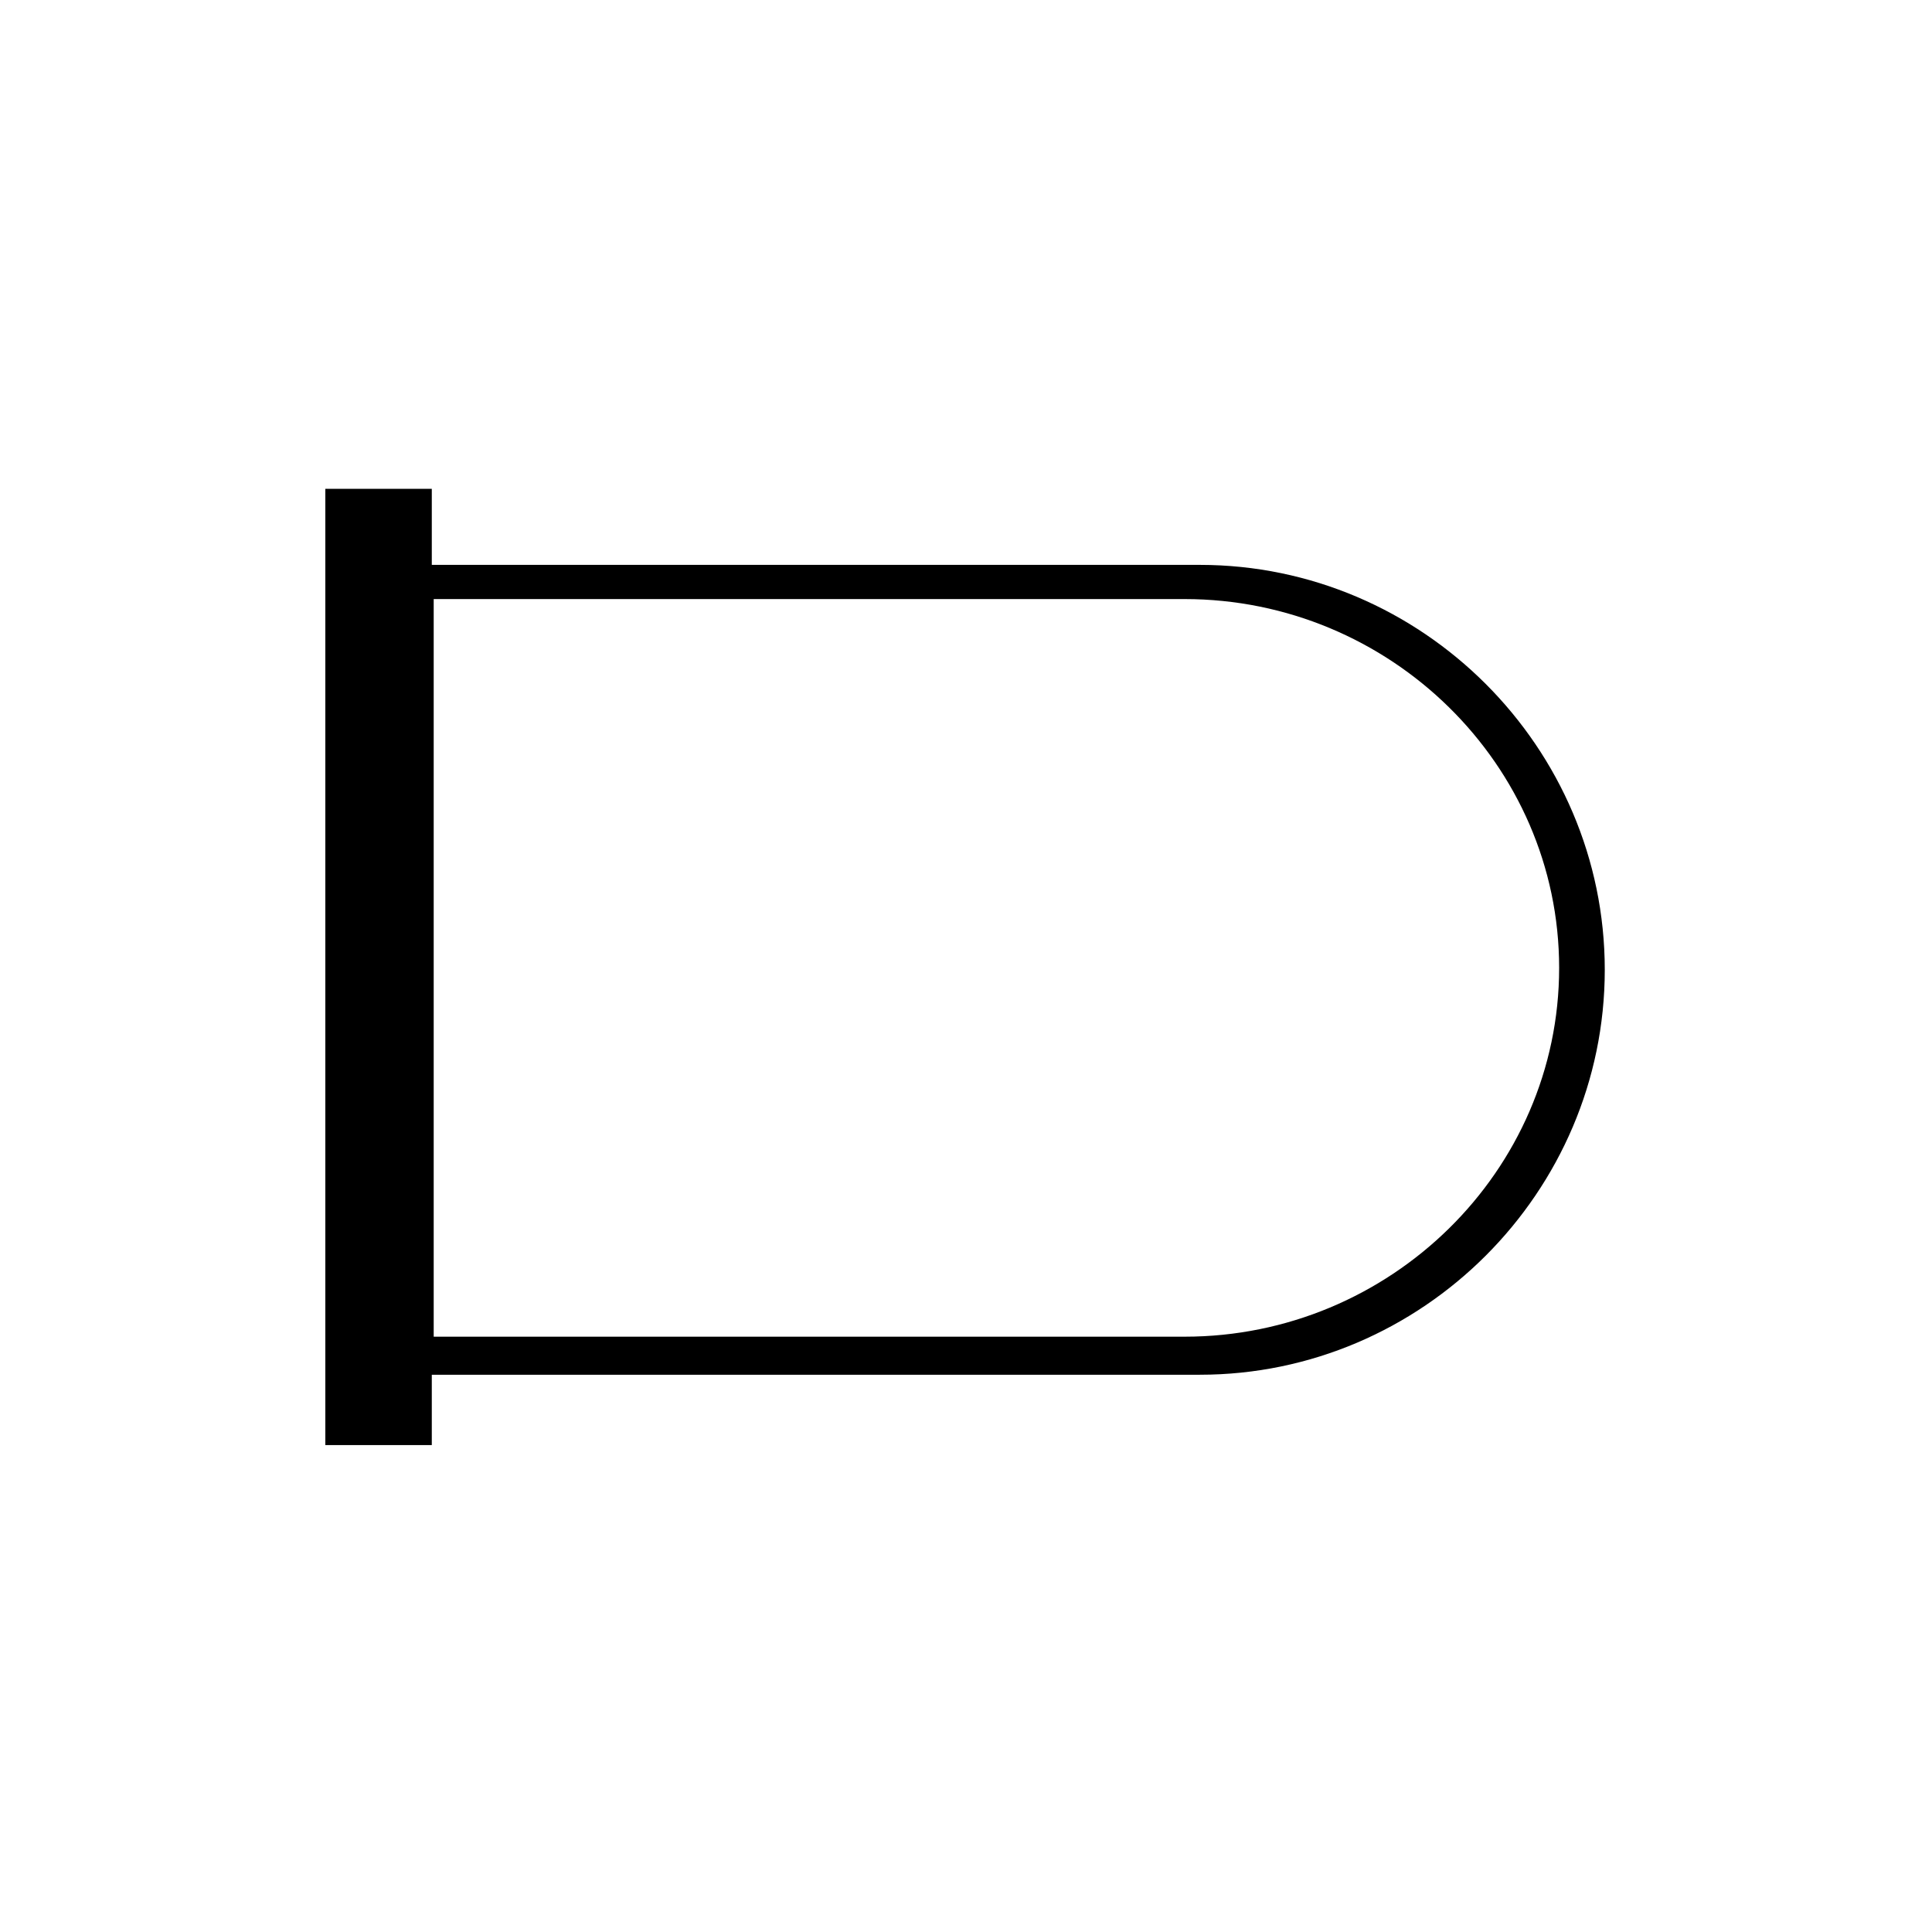
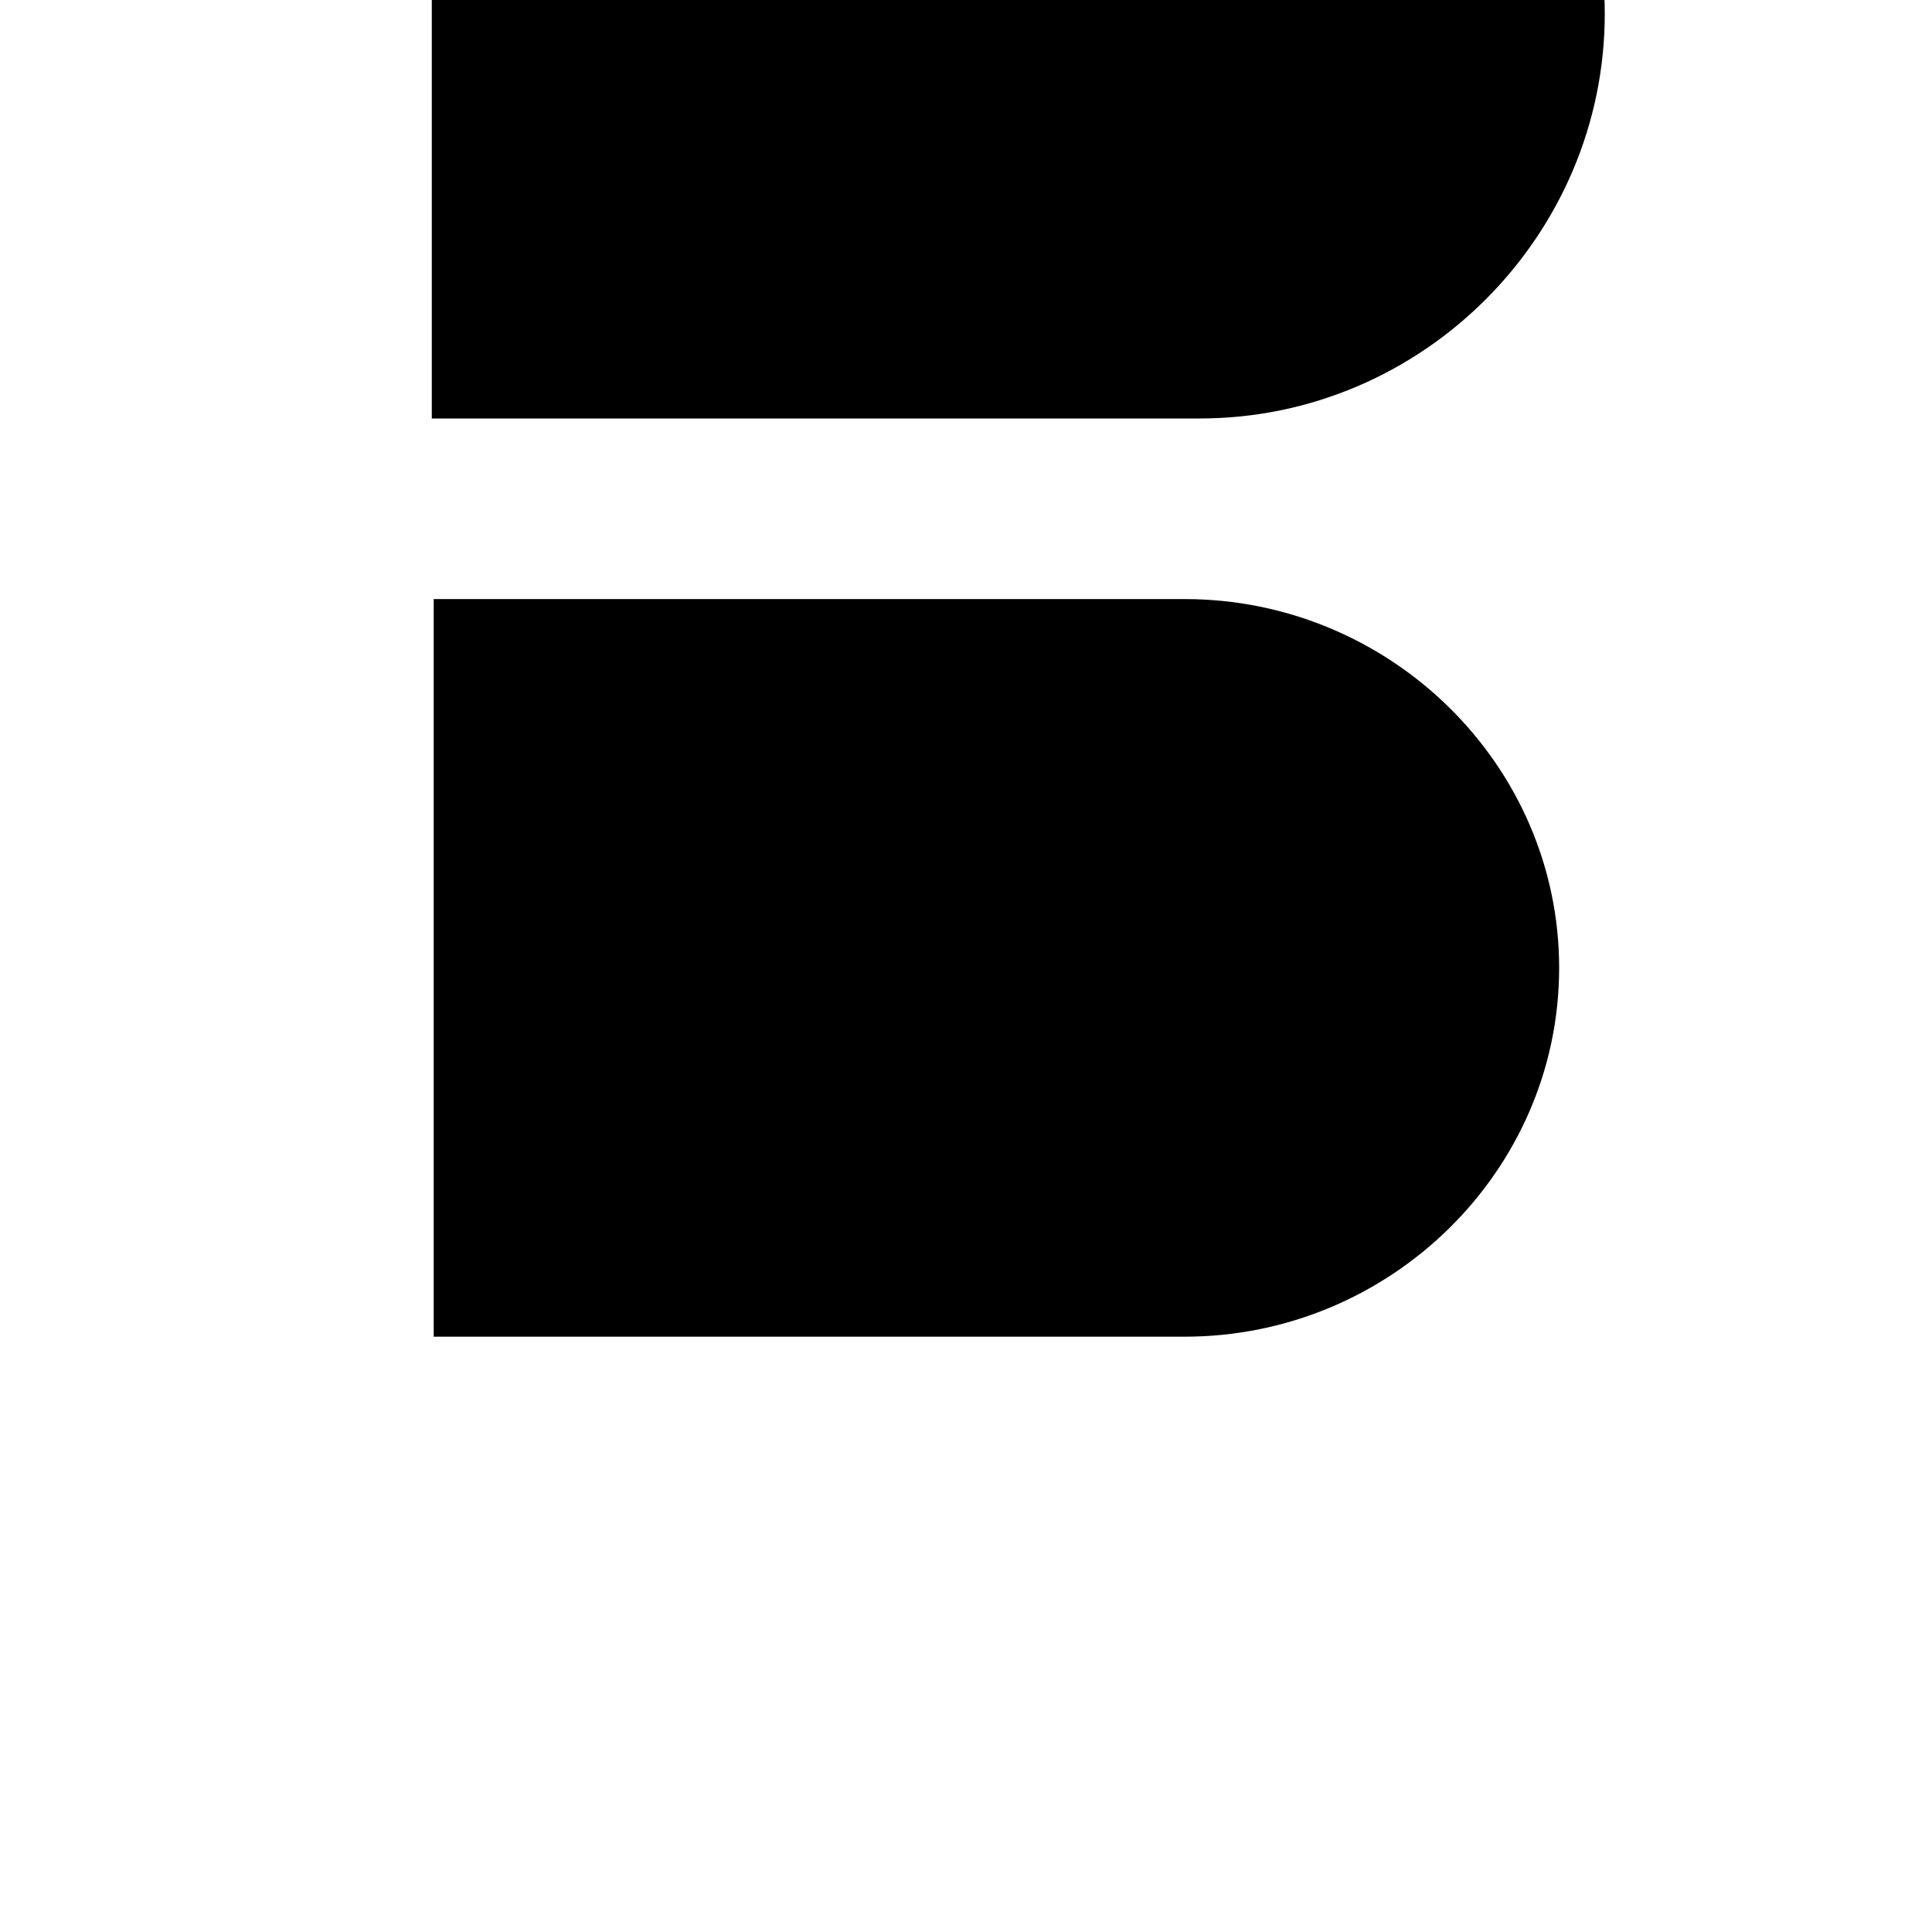
<svg xmlns="http://www.w3.org/2000/svg" fill="#000000" width="800px" height="800px" version="1.1" viewBox="144 144 512 512">
-   <path d="m258.43 273.54h-28.215v253.42h28.215v-18.641h203.54c58.945 0 107.31-48.367 107.31-107.31 0-58.945-48.367-107.31-107.31-107.31h-203.54zm1.008 224.7h-0.504v-195.48h0.504 198.5c54.41 0 99.25 43.832 99.25 97.738s-44.84 97.738-99.25 97.738z" />
+   <path d="m258.43 273.54h-28.215h28.215v-18.641h203.54c58.945 0 107.31-48.367 107.31-107.31 0-58.945-48.367-107.31-107.31-107.31h-203.54zm1.008 224.7h-0.504v-195.48h0.504 198.5c54.41 0 99.25 43.832 99.25 97.738s-44.84 97.738-99.25 97.738z" />
</svg>